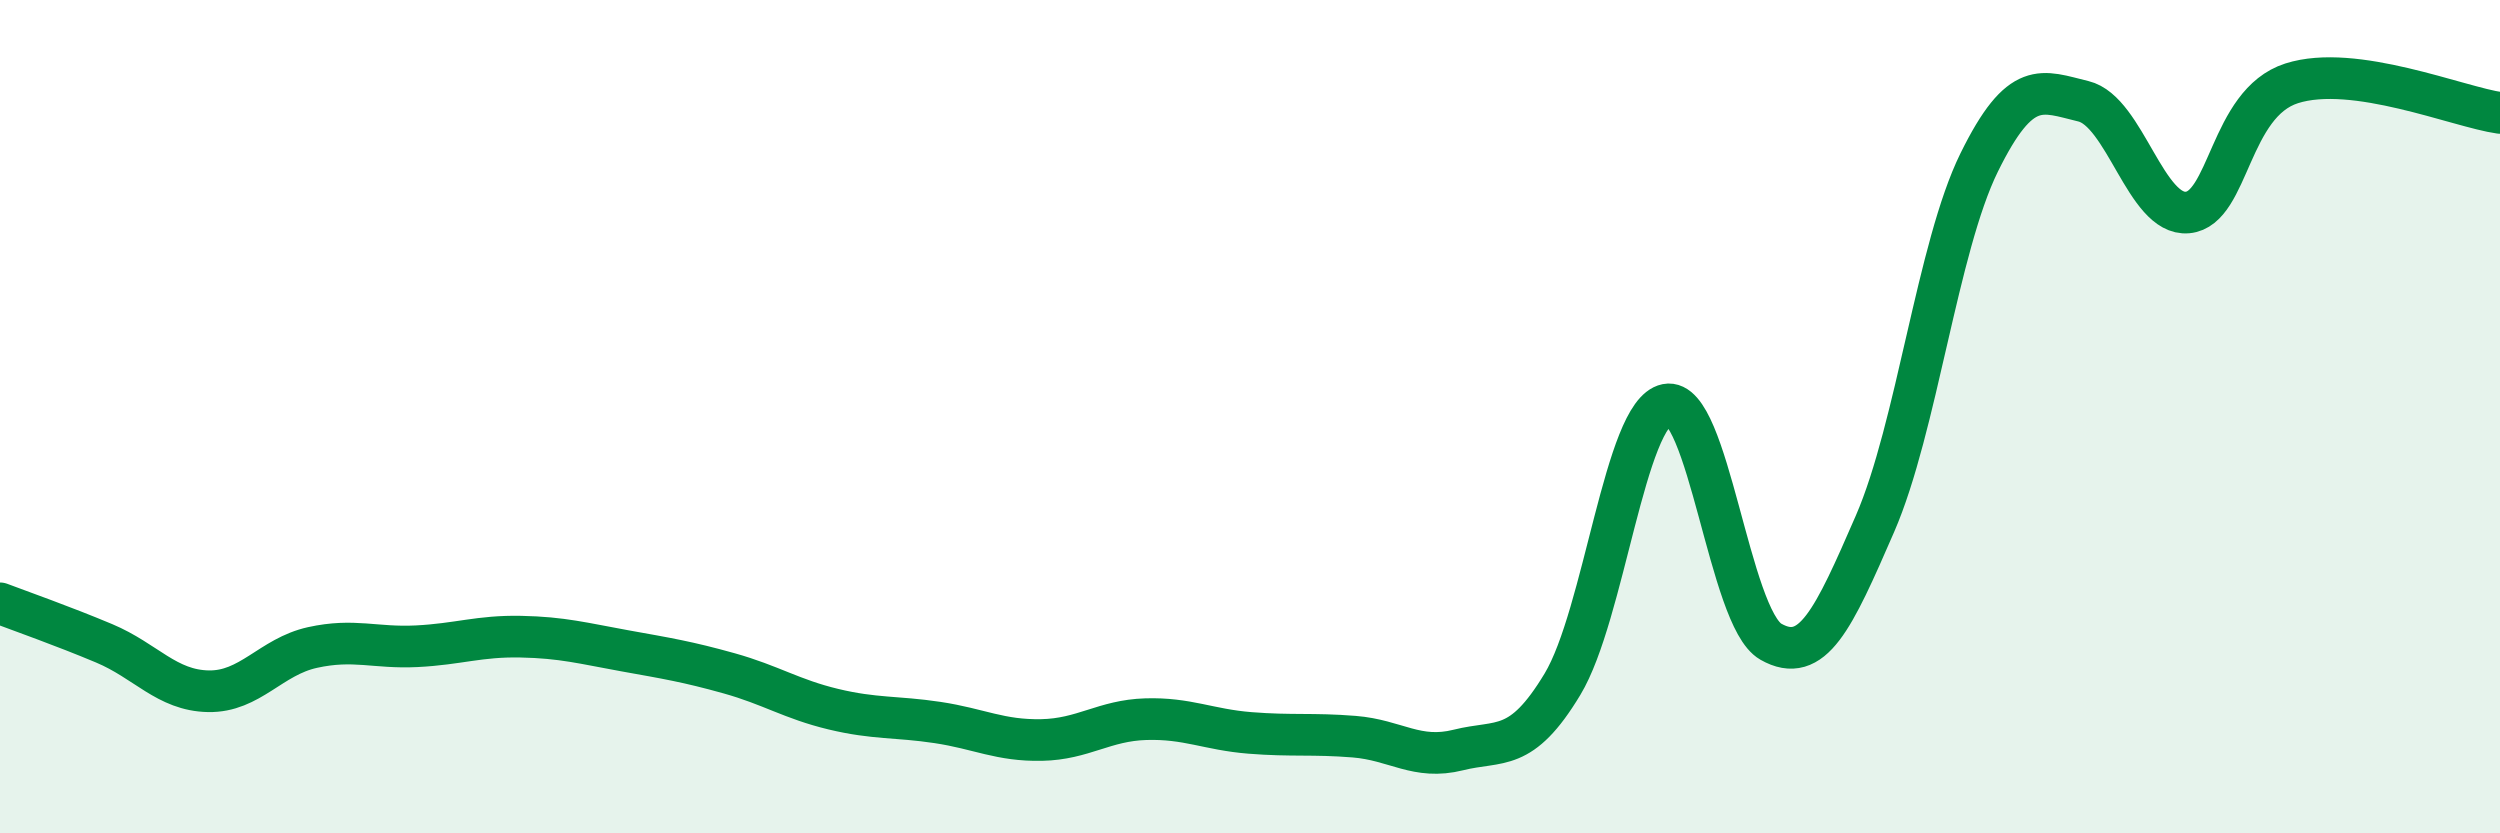
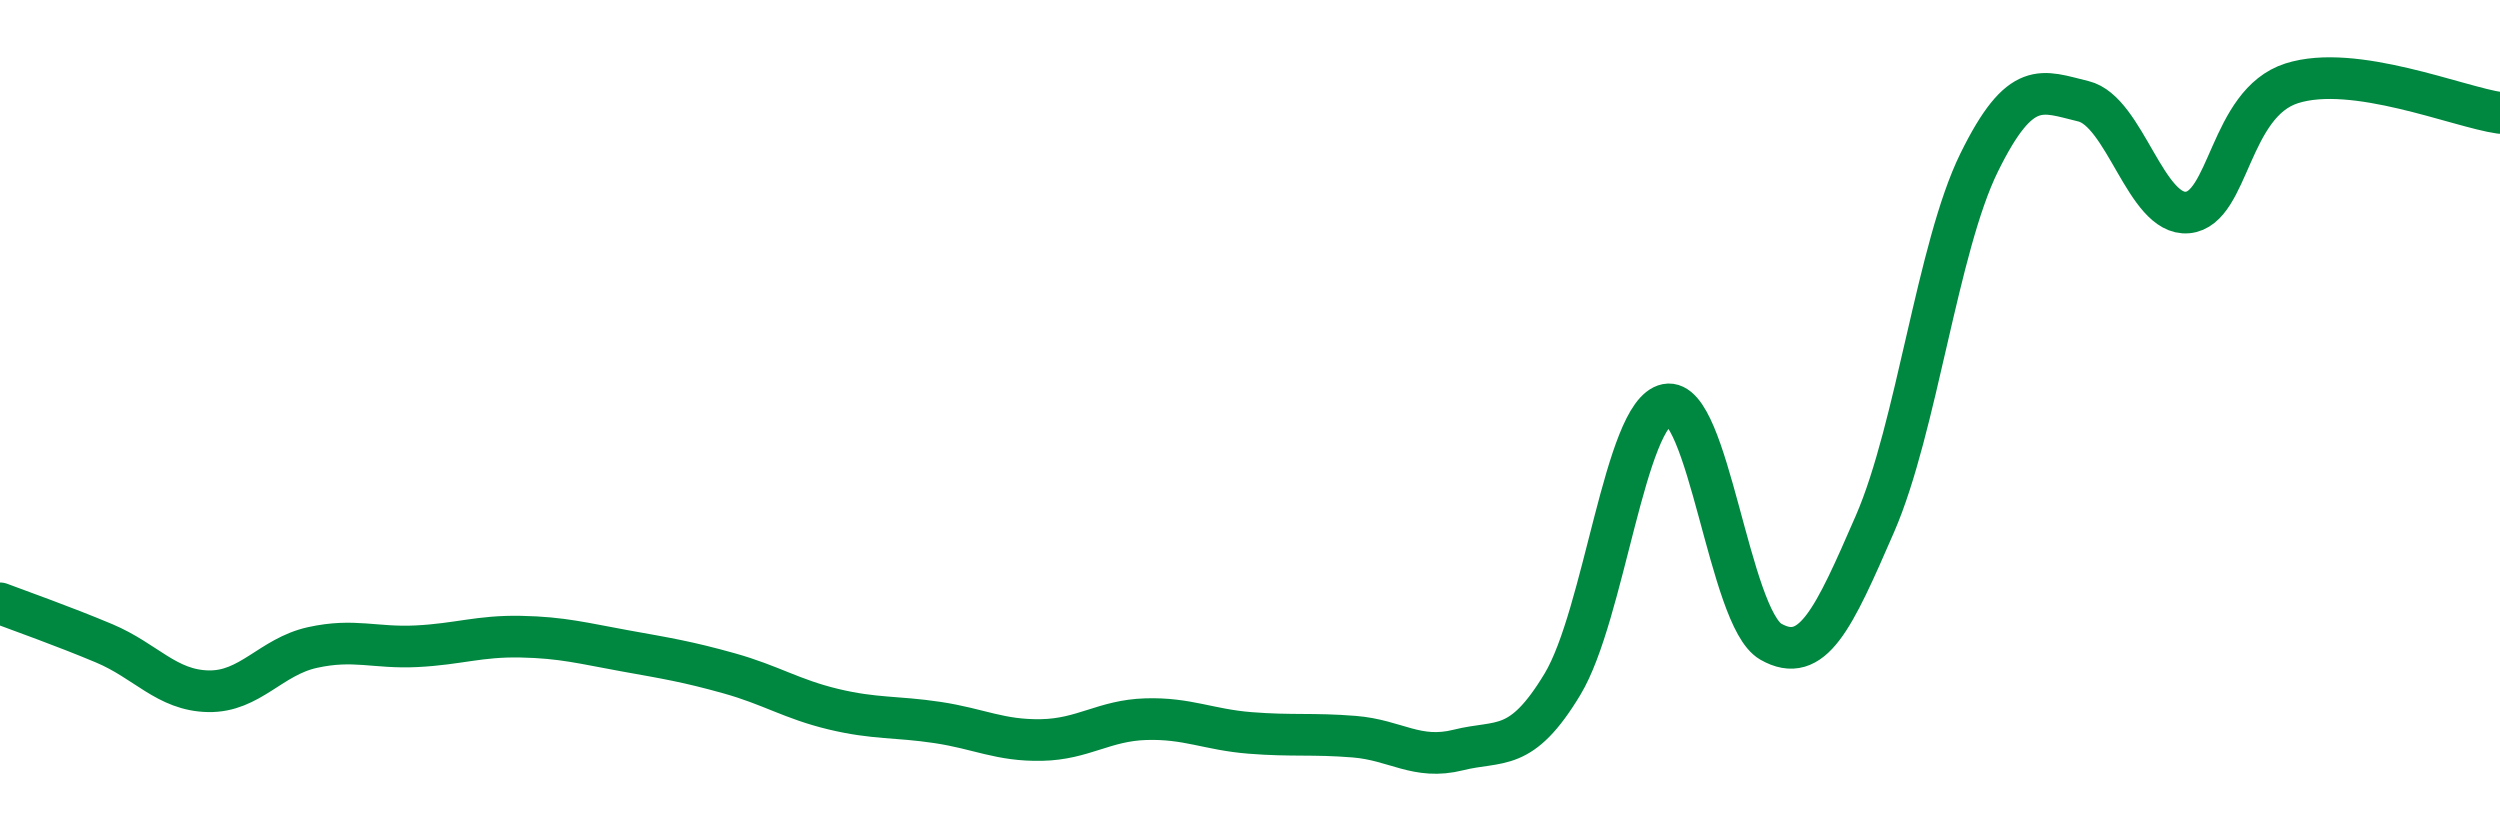
<svg xmlns="http://www.w3.org/2000/svg" width="60" height="20" viewBox="0 0 60 20">
-   <path d="M 0,14.48 C 0.5,14.67 1.5,15.02 2.5,15.44 C 3.5,15.86 4,16.57 5,16.59 C 6,16.61 6.5,15.76 7.5,15.54 C 8.5,15.32 9,15.56 10,15.51 C 11,15.46 11.5,15.26 12.5,15.28 C 13.5,15.3 14,15.44 15,15.62 C 16,15.8 16.5,15.88 17.5,16.16 C 18.5,16.44 19,16.78 20,17.02 C 21,17.26 21.5,17.19 22.5,17.34 C 23.5,17.49 24,17.78 25,17.76 C 26,17.74 26.5,17.29 27.5,17.26 C 28.5,17.23 29,17.51 30,17.59 C 31,17.67 31.5,17.6 32.5,17.68 C 33.5,17.76 34,18.25 35,18 C 36,17.75 36.5,18.08 37.5,16.42 C 38.5,14.76 39,9.91 40,9.71 C 41,9.51 41.5,14.83 42.5,15.4 C 43.5,15.97 44,14.87 45,12.57 C 46,10.27 46.5,5.93 47.5,3.9 C 48.5,1.87 49,2.19 50,2.43 C 51,2.67 51.5,5.19 52.5,5.1 C 53.5,5.01 53.5,2.48 55,2 C 56.5,1.52 59,2.57 60,2.71L60 20L0 20Z" fill="#008740" opacity="0.1" stroke-linecap="round" stroke-linejoin="round" />
  <path d="M 0,14.48 C 0.5,14.67 1.5,15.02 2.5,15.44 C 3.5,15.86 4,16.57 5,16.59 C 6,16.61 6.5,15.76 7.5,15.54 C 8.5,15.32 9,15.56 10,15.51 C 11,15.46 11.5,15.26 12.5,15.28 C 13.5,15.3 14,15.44 15,15.62 C 16,15.8 16.5,15.88 17.5,16.16 C 18.5,16.44 19,16.78 20,17.02 C 21,17.26 21.5,17.19 22.5,17.34 C 23.5,17.49 24,17.78 25,17.76 C 26,17.74 26.5,17.29 27.5,17.26 C 28.5,17.23 29,17.51 30,17.59 C 31,17.67 31.5,17.6 32.5,17.68 C 33.5,17.76 34,18.25 35,18 C 36,17.75 36.5,18.08 37.5,16.42 C 38.5,14.76 39,9.91 40,9.71 C 41,9.51 41.5,14.83 42.5,15.4 C 43.5,15.97 44,14.87 45,12.57 C 46,10.27 46.5,5.93 47.5,3.9 C 48.5,1.87 49,2.19 50,2.43 C 51,2.67 51.5,5.19 52.5,5.1 C 53.5,5.01 53.5,2.48 55,2 C 56.5,1.52 59,2.57 60,2.71" stroke="#008740" stroke-width="1" fill="none" stroke-linecap="round" stroke-linejoin="round" />
</svg>